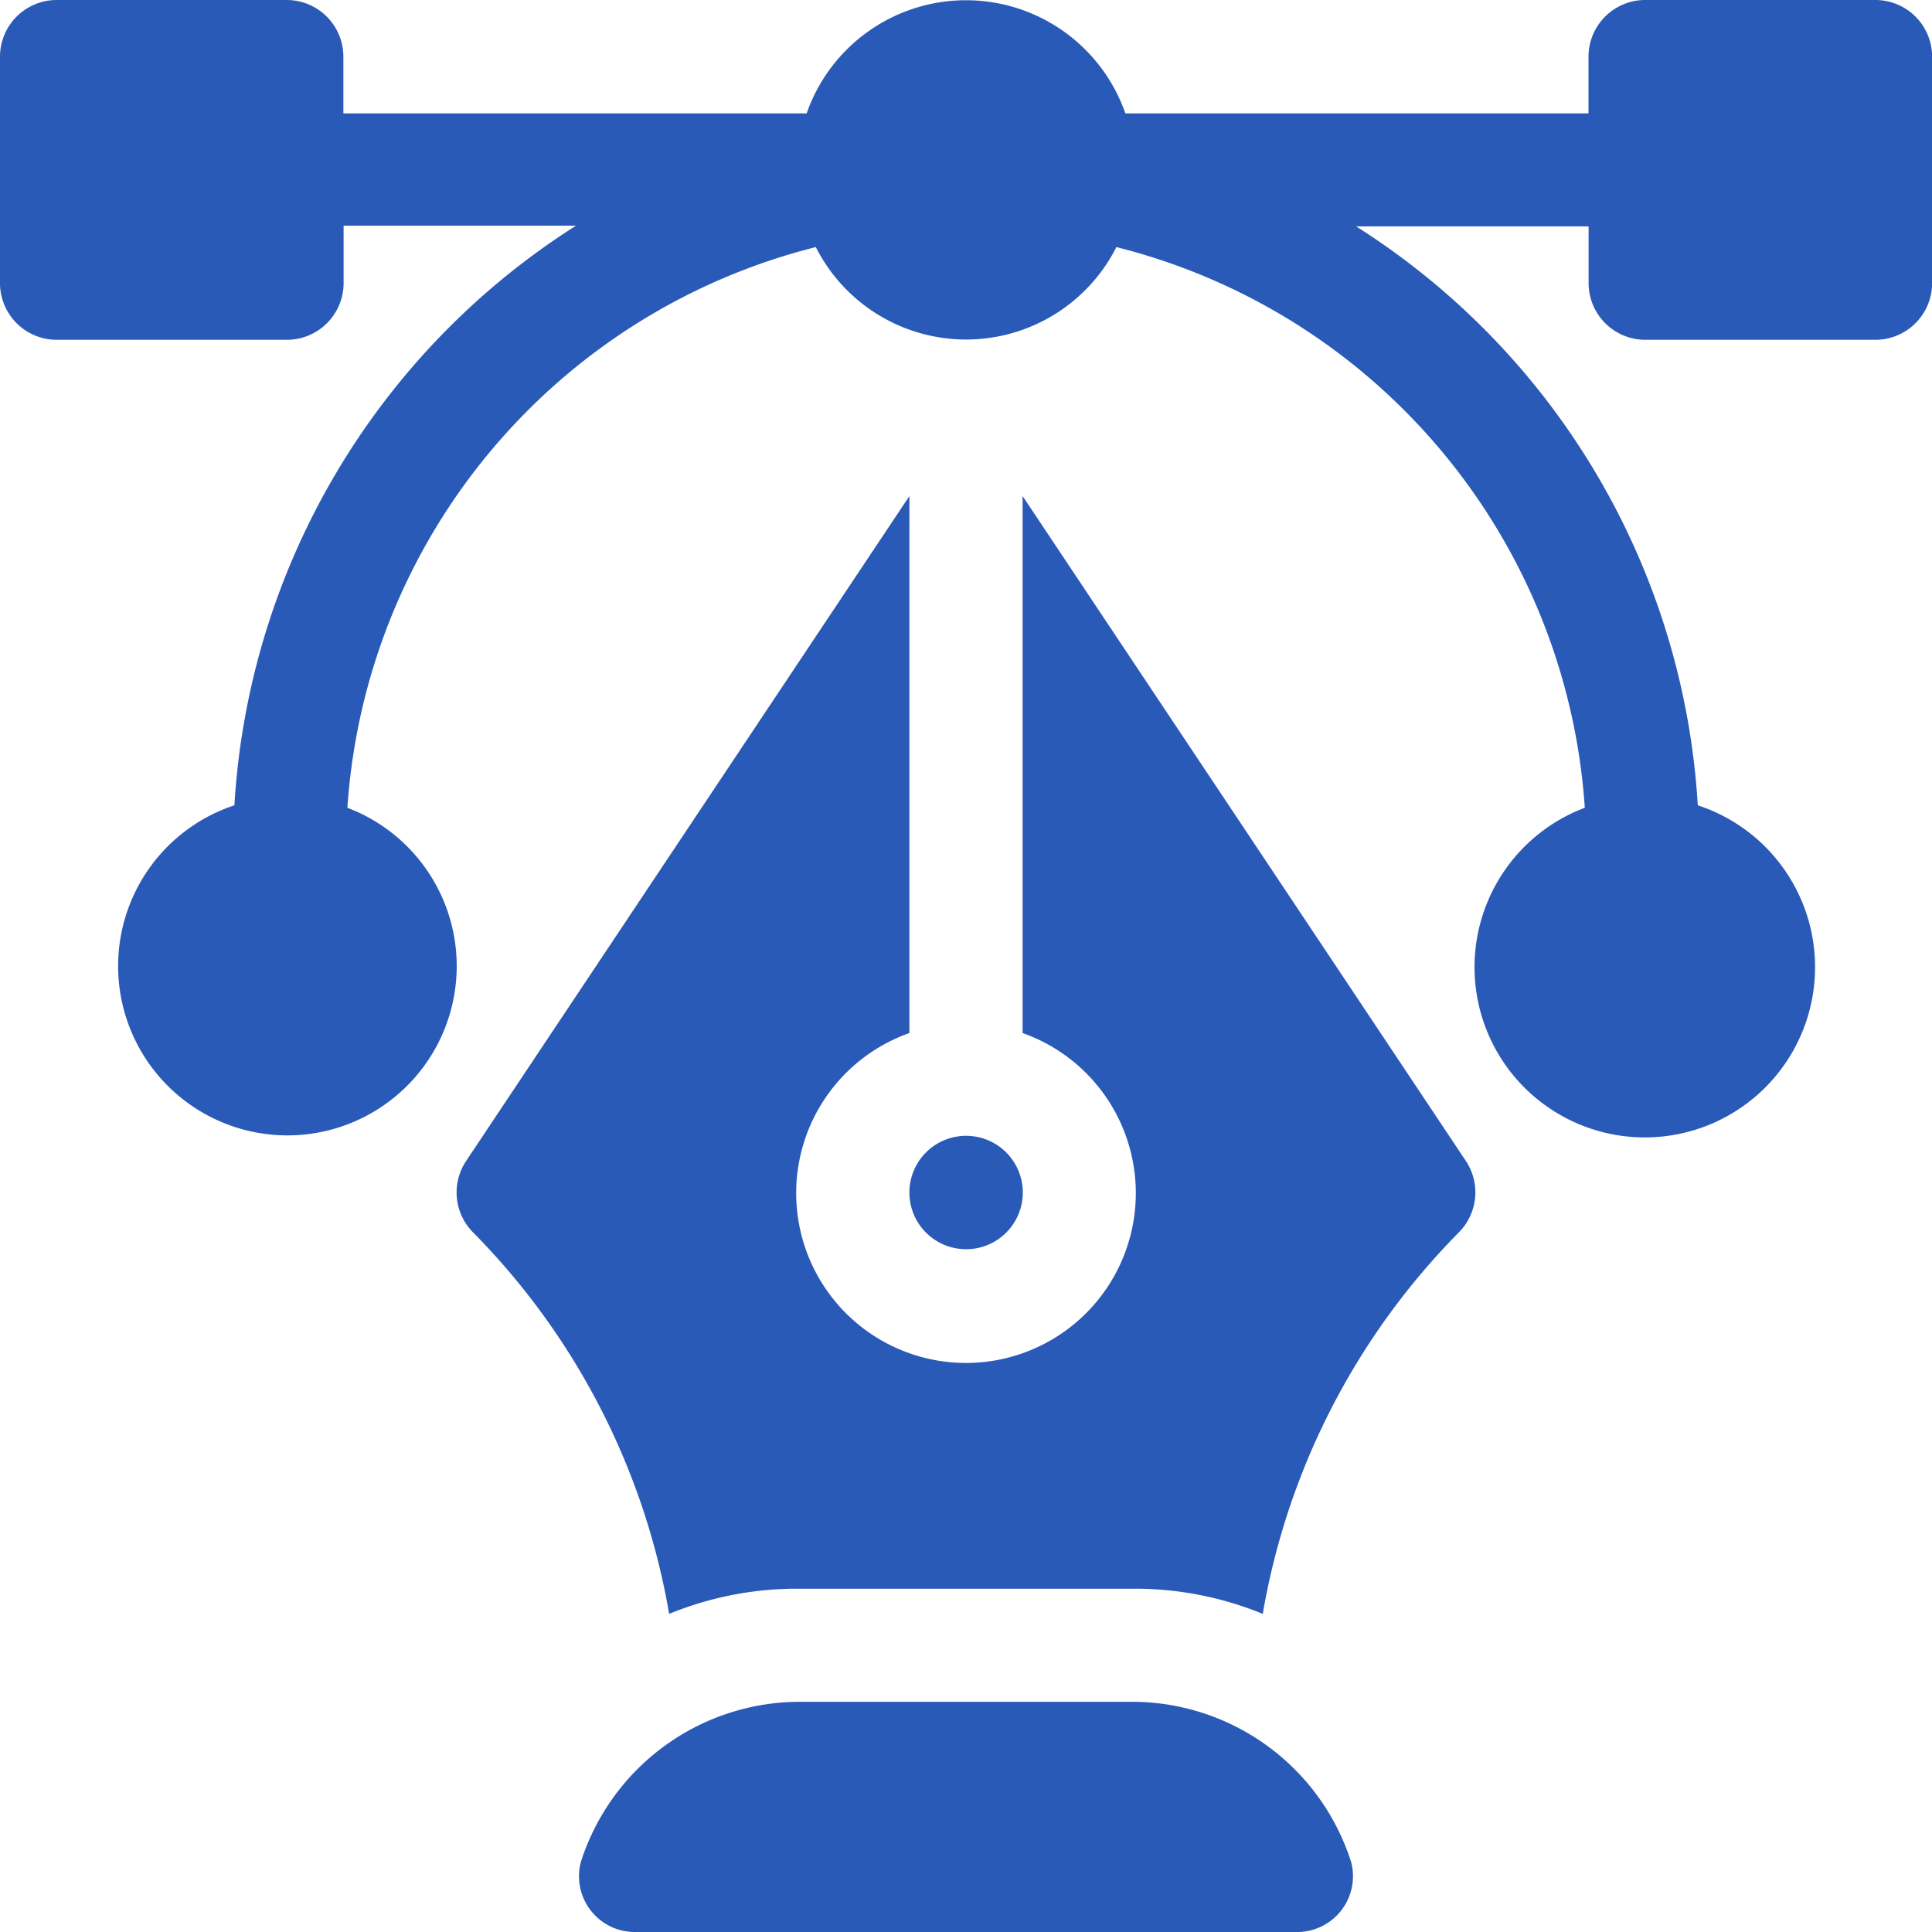
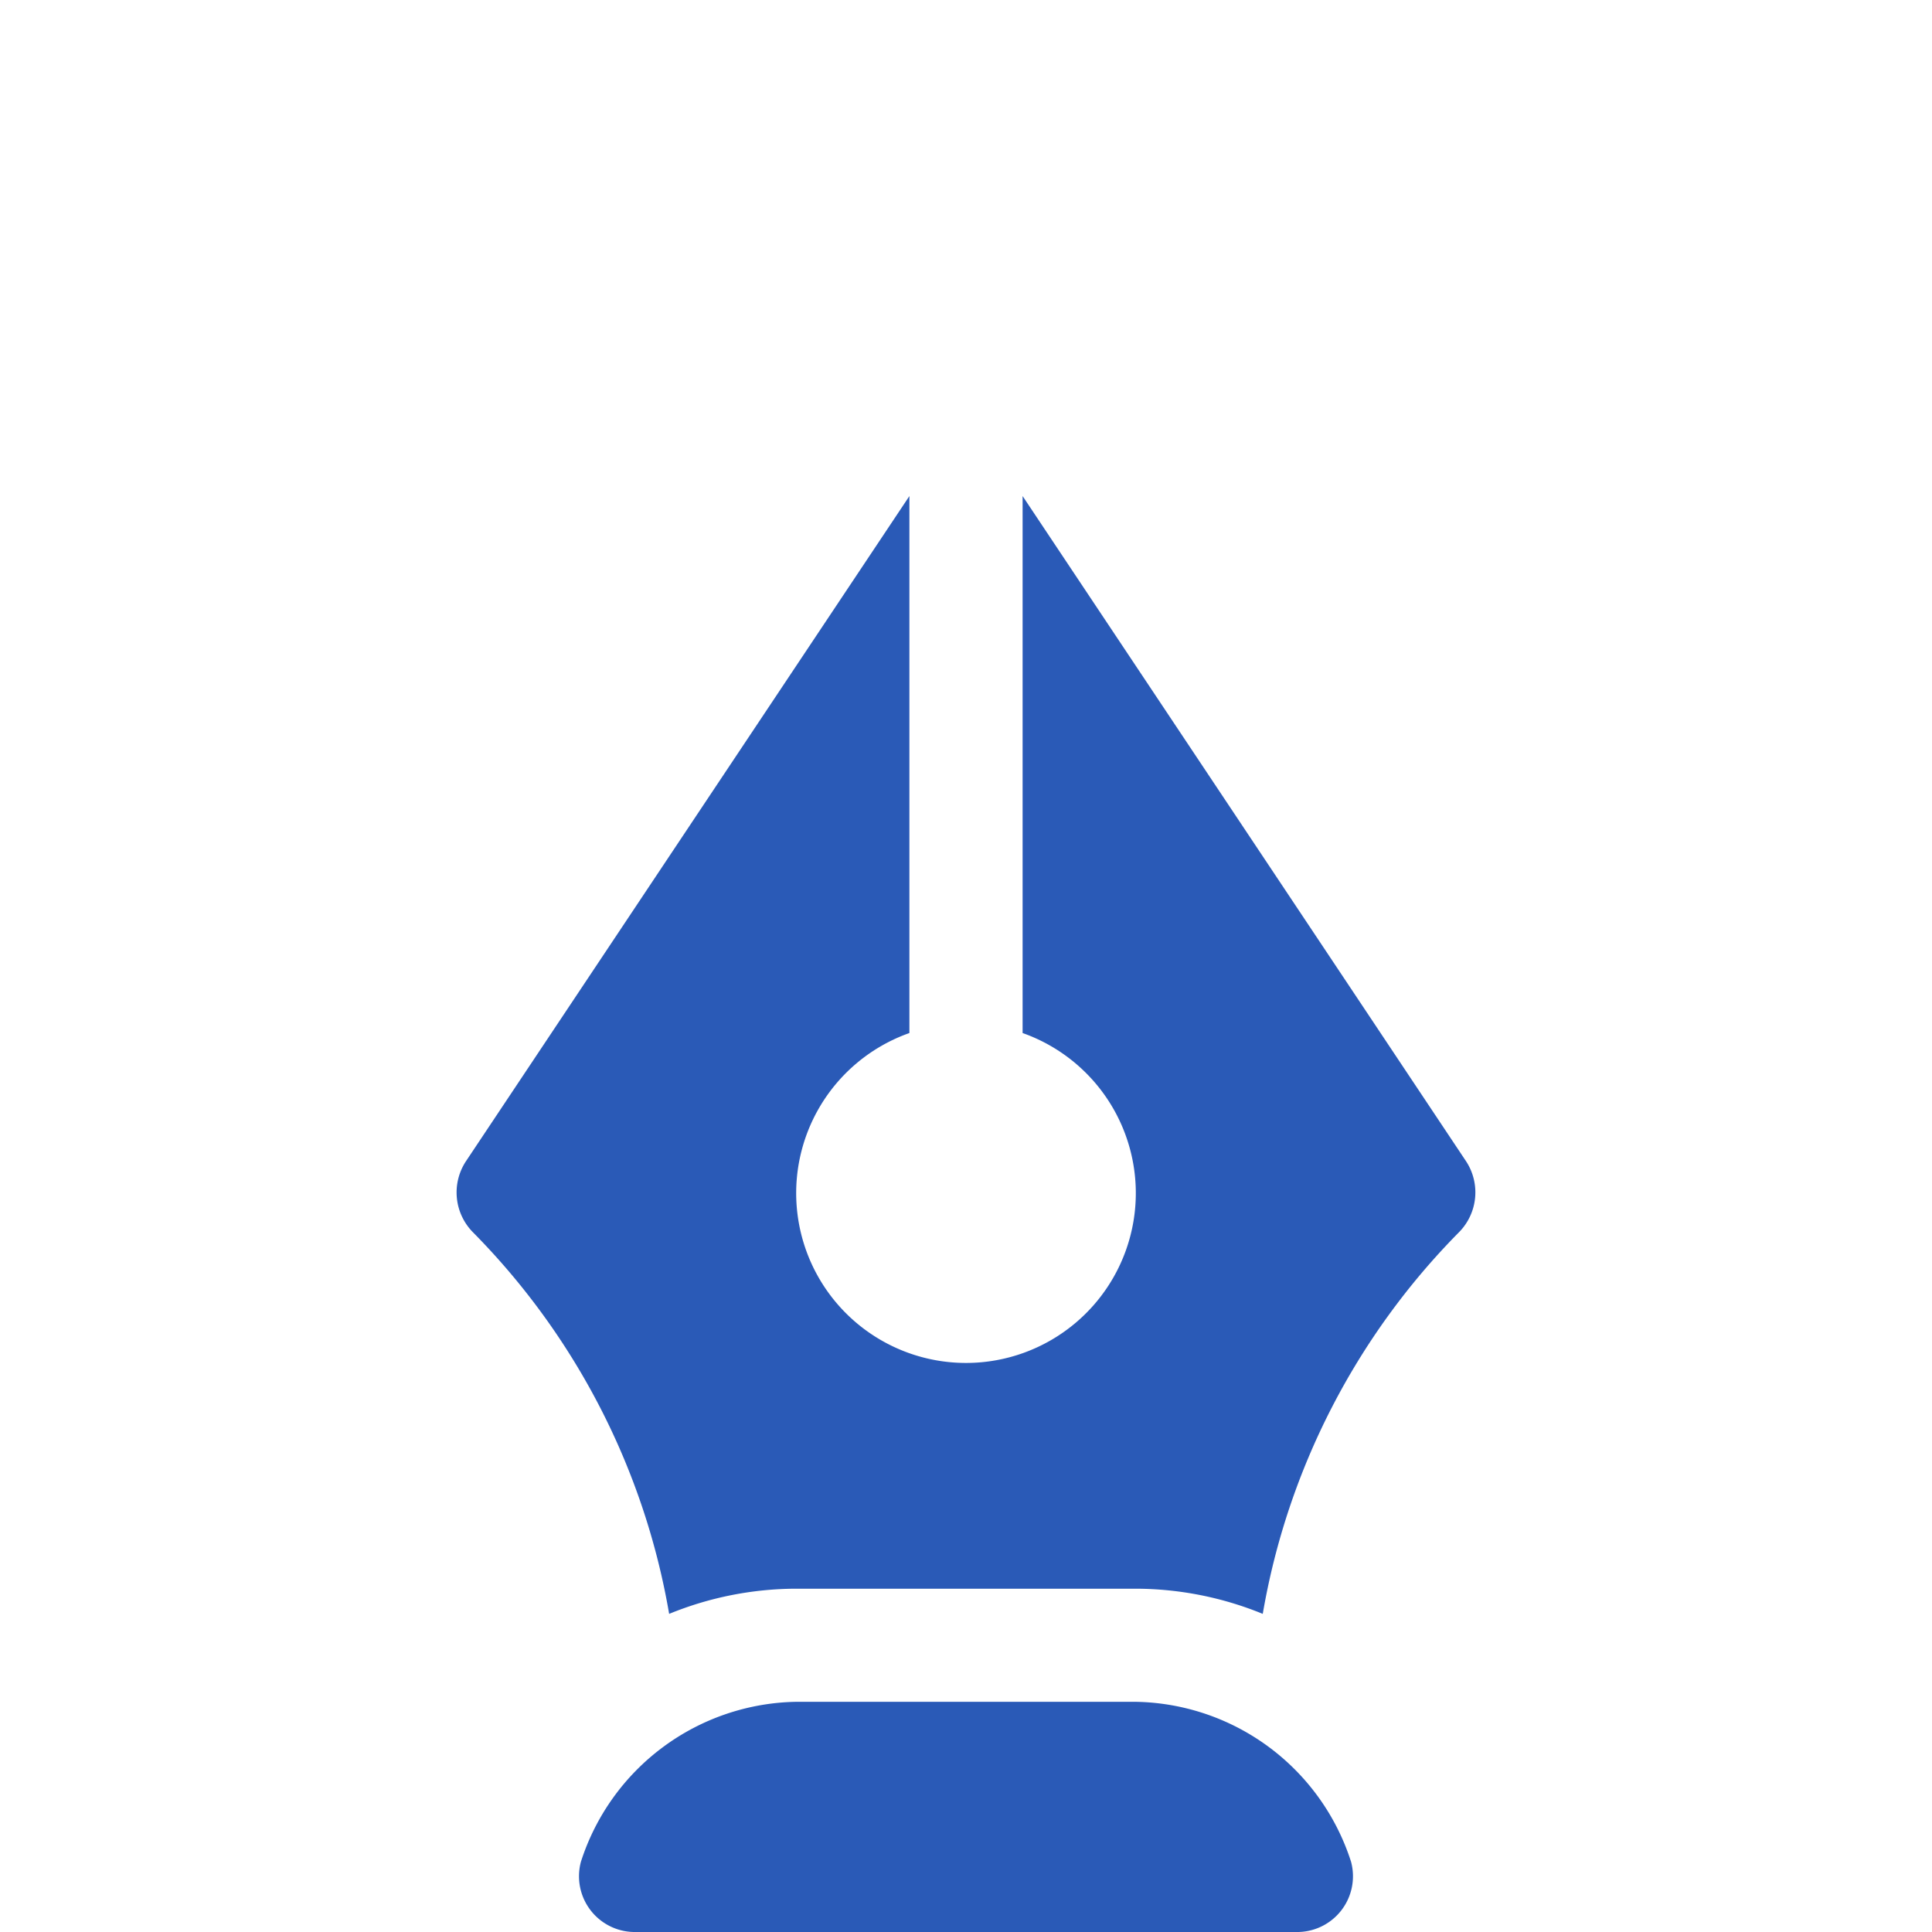
<svg xmlns="http://www.w3.org/2000/svg" id="pen" width="78.366" height="78.366" viewBox="0 0 78.366 78.366">
  <g id="Group_1090" data-name="Group 1090">
    <g id="Group_1089" data-name="Group 1089">
-       <path id="Path_1488" data-name="Path 1488" d="M76.07,0H66.733a2.3,2.3,0,0,0-2.3,2.3v2.3H45.648a6.847,6.847,0,0,0-12.929,0H13.928V2.3a2.3,2.3,0,0,0-2.3-2.3H2.3A2.3,2.3,0,0,0,0,2.3v9.183a2.3,2.3,0,0,0,2.3,2.3h9.337a2.3,2.3,0,0,0,2.3-2.3V9.153h9.429A29.95,29.95,0,0,0,9.508,32.665a6.867,6.867,0,1,0,4.583.1,25.194,25.194,0,0,1,19-22.743,6.83,6.83,0,0,0,12.192,0,25.194,25.194,0,0,1,19,22.743,6.907,6.907,0,1,0,4.583-.1A29.9,29.9,0,0,0,55.008,9.183h9.429v2.3a2.3,2.3,0,0,0,2.3,2.3H76.07a2.3,2.3,0,0,0,2.3-2.3V2.3A2.3,2.3,0,0,0,76.07,0Z" fill="#2a5ab7" />
-     </g>
+       </g>
  </g>
  <g id="Group_1092" data-name="Group 1092" transform="translate(23.463 69.029)">
    <g id="Group_1091" data-name="Group 1091">
      <path id="Path_1489" data-name="Path 1489" d="M184.633,457.489A9.337,9.337,0,0,0,175.9,451H162.126a9.337,9.337,0,0,0-8.732,6.489,2.262,2.262,0,0,0,2.233,2.848H182.4A2.262,2.262,0,0,0,184.633,457.489Z" transform="translate(-153.294 -451)" fill="#2a5ab7" />
    </g>
  </g>
  <g id="Group_1094" data-name="Group 1094" transform="translate(18.52 20.121)">
    <g id="Group_1093" data-name="Group 1093">
      <path id="Path_1490" data-name="Path 1490" d="M161.94,158.431l-17.981-26.972V153.24a6.888,6.888,0,1,1-4.592,0V131.459l-17.981,26.972a2.3,2.3,0,0,0,.287,2.9,28.991,28.991,0,0,1,7.949,15.469,13.672,13.672,0,0,1,5.154-1.021H148.55A13.674,13.674,0,0,1,153.7,176.8a28.989,28.989,0,0,1,7.949-15.469A2.3,2.3,0,0,0,161.94,158.431Z" transform="translate(-121 -131.459)" fill="#2a5ab7" />
    </g>
  </g>
  <g id="Group_1096" data-name="Group 1096" transform="translate(36.887 46.071)">
    <g id="Group_1095" data-name="Group 1095">
-       <path id="Path_1491" data-name="Path 1491" d="M243.3,301a2.3,2.3,0,1,0,2.3,2.3A2.3,2.3,0,0,0,243.3,301Z" transform="translate(-241 -301)" fill="#2a5ab7" />
-     </g>
+       </g>
  </g>
</svg>